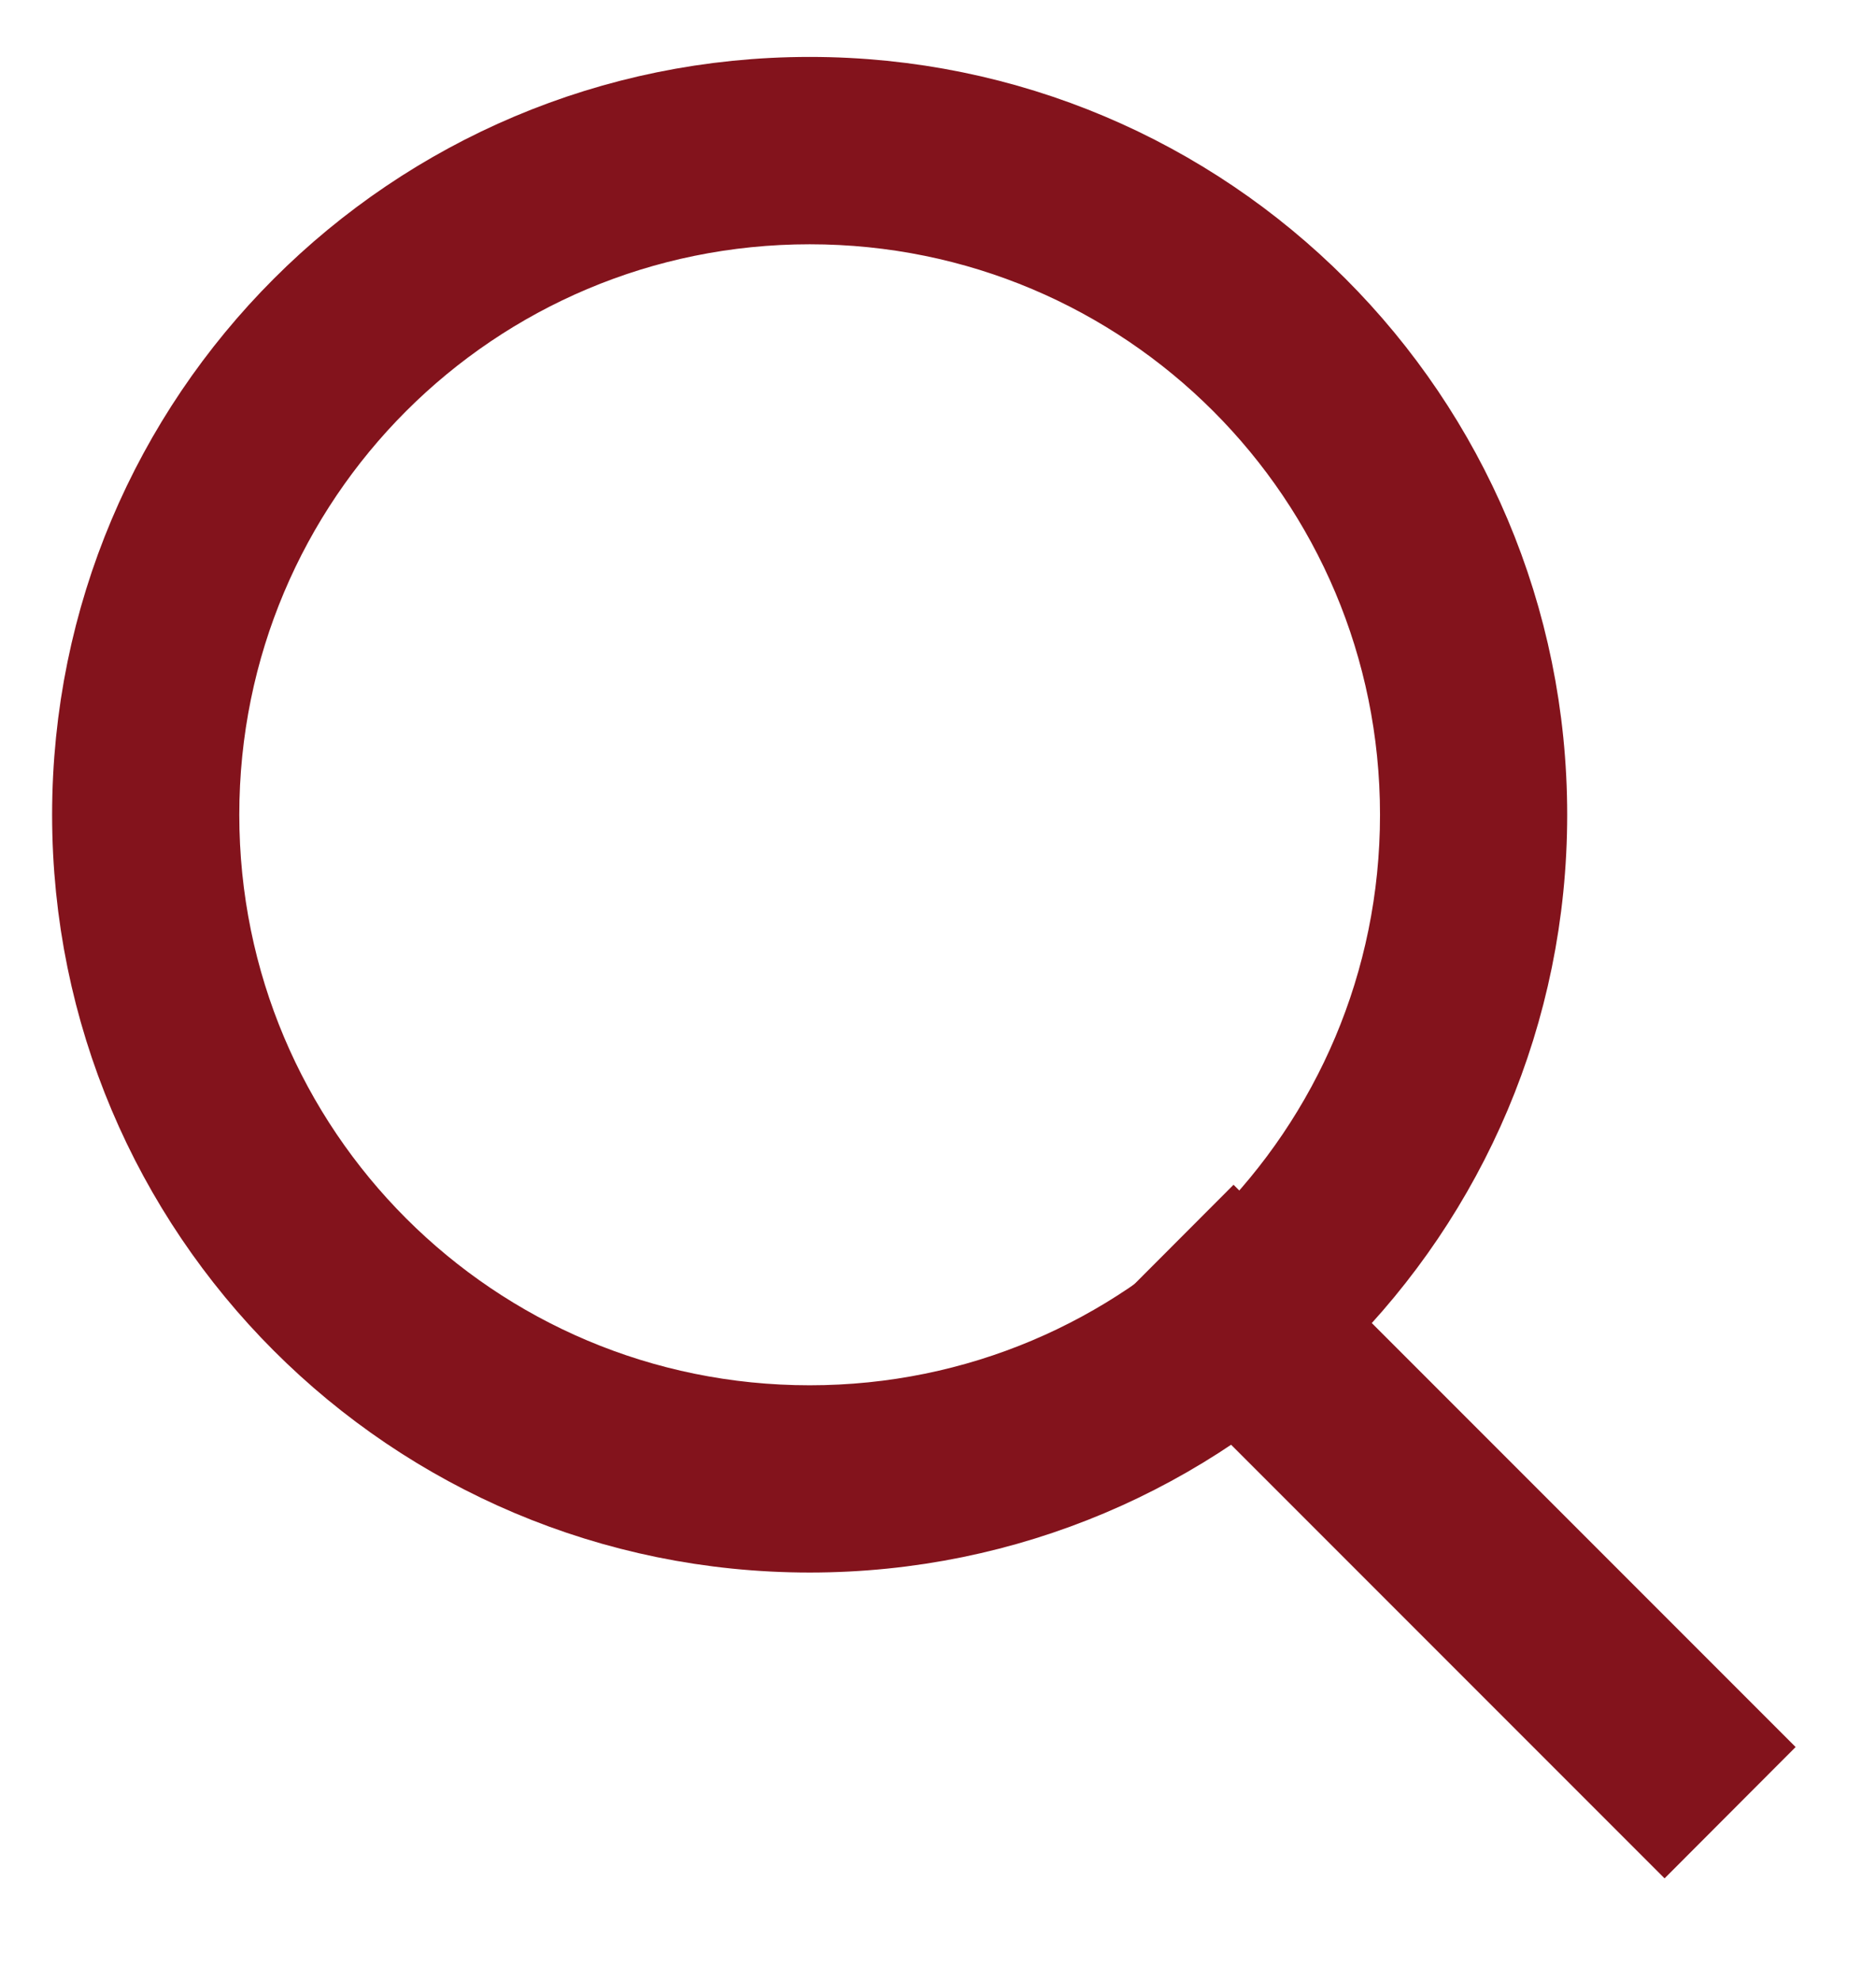
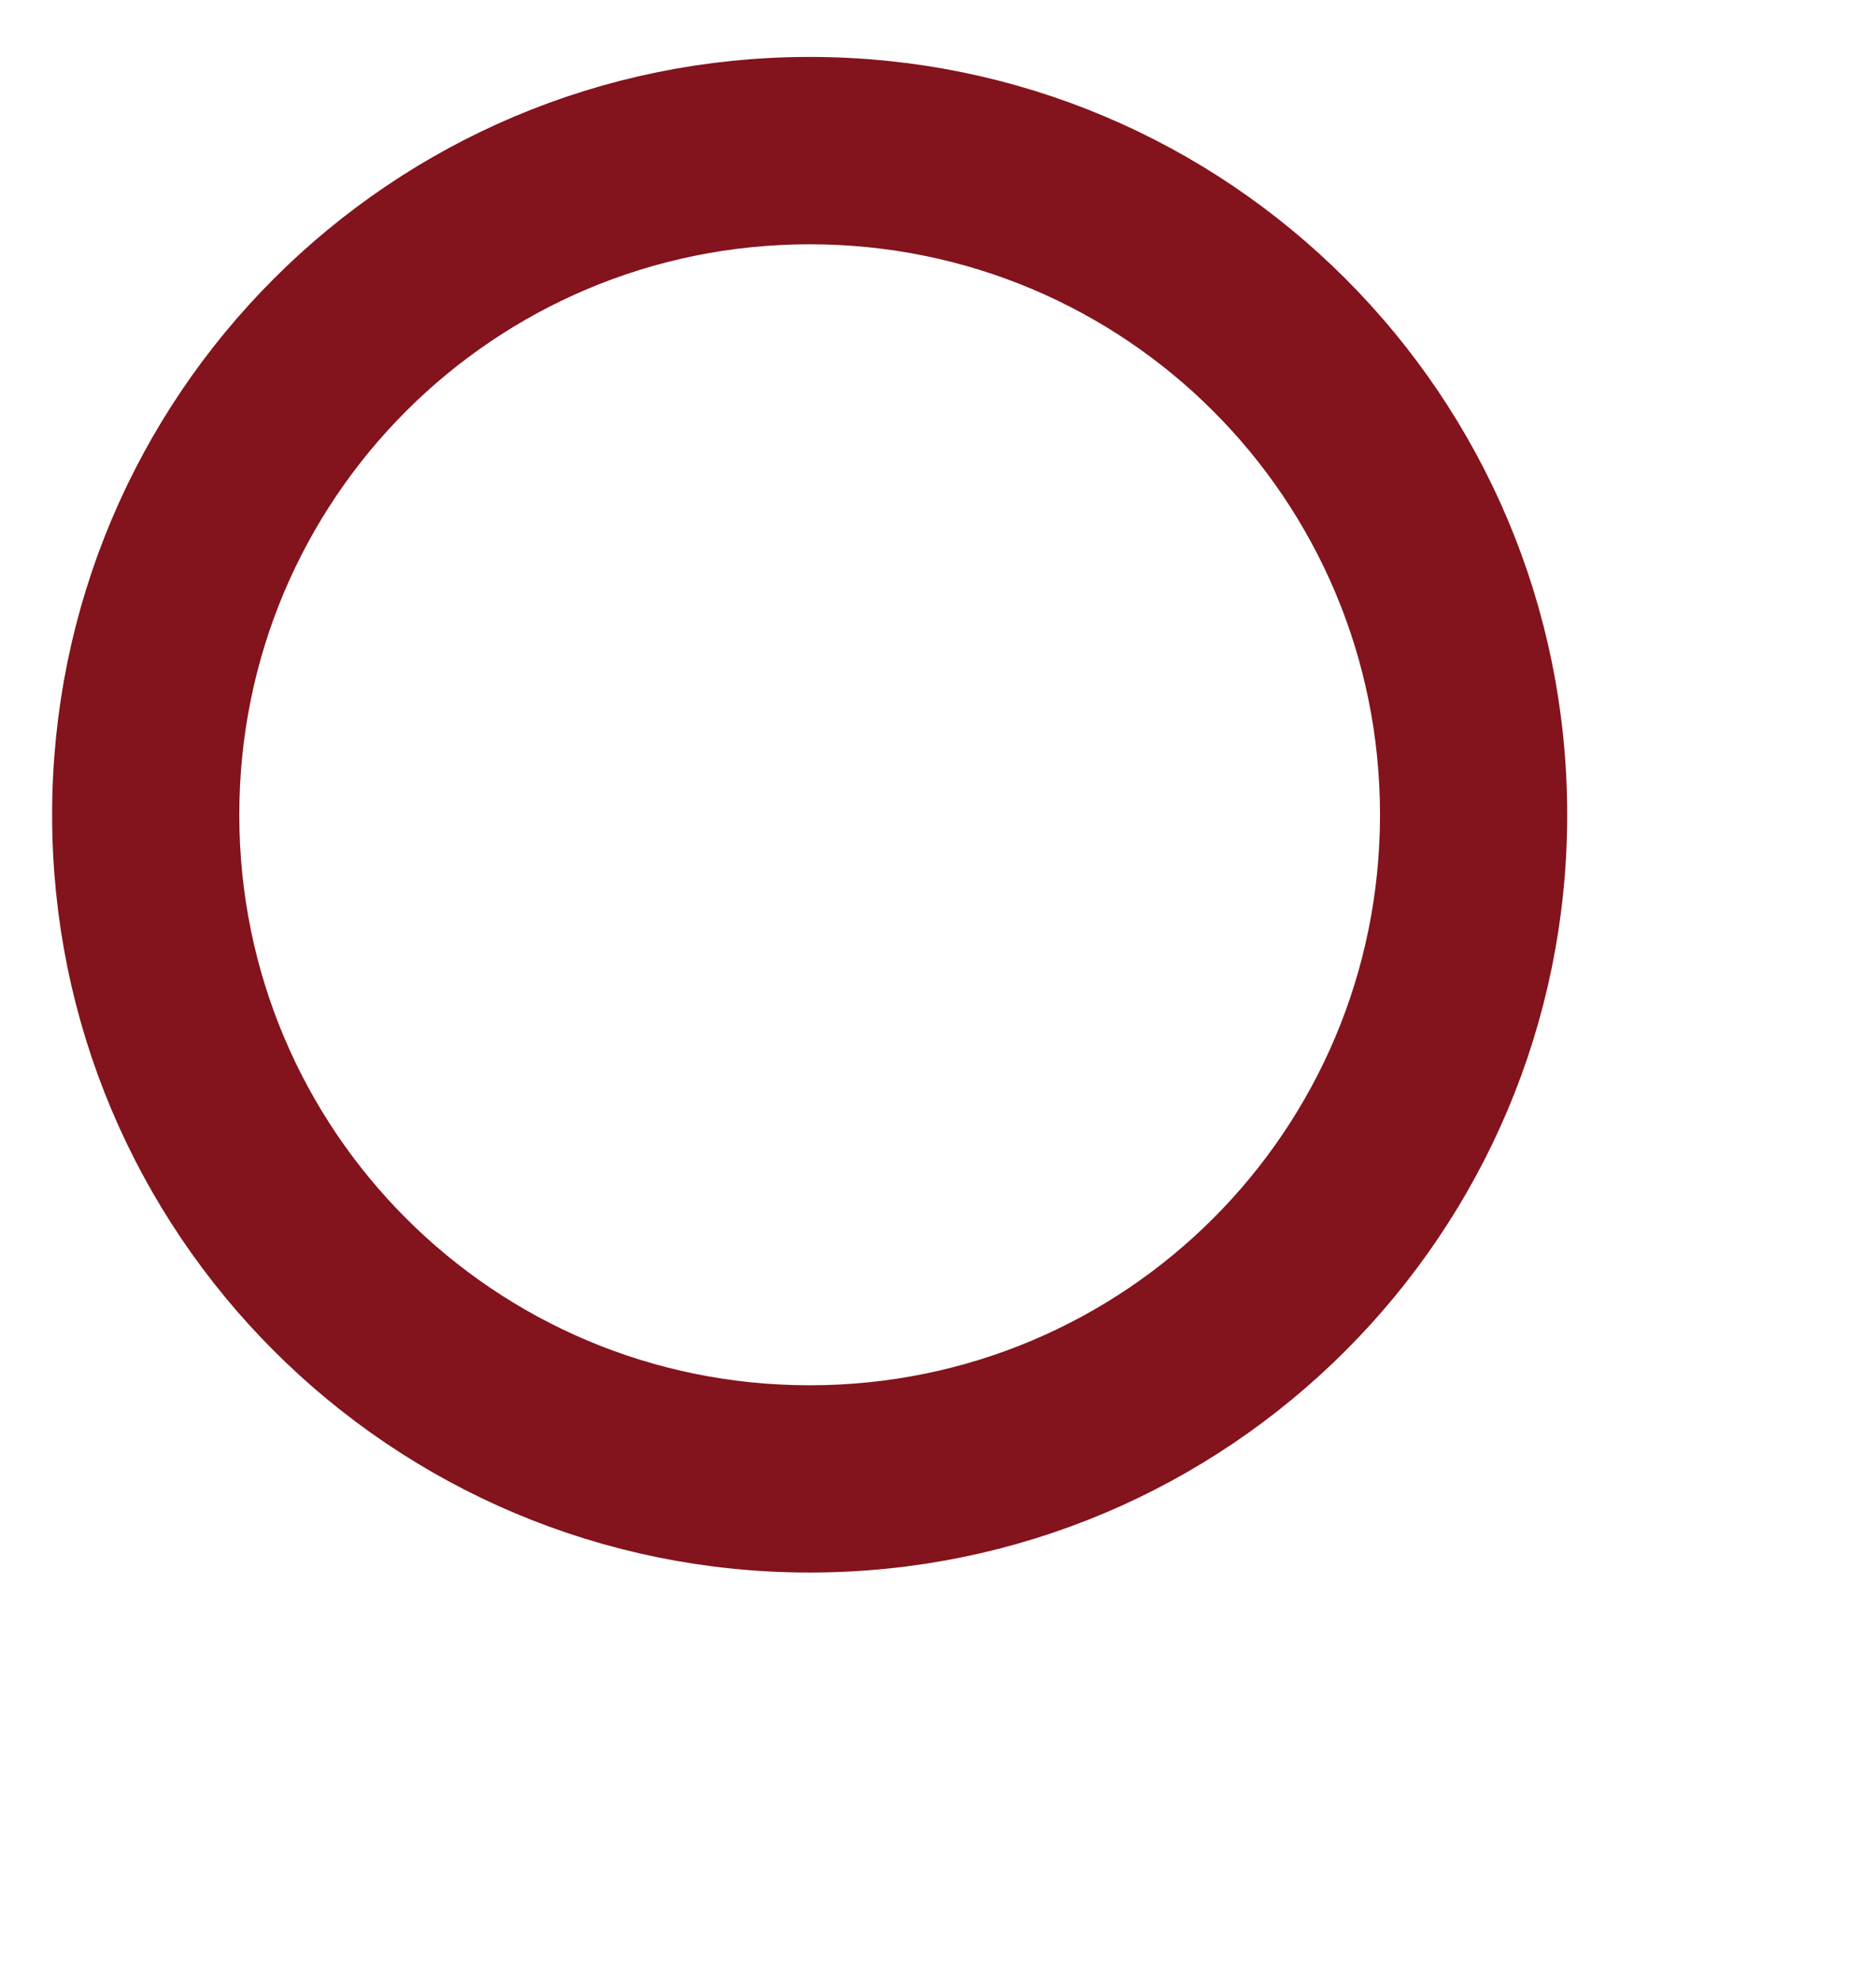
<svg xmlns="http://www.w3.org/2000/svg" width="18" height="19" viewBox="0 0 18 19" fill="none">
  <path d="M7.769 14.583C4.026 14.583 1 11.557 1 7.815C1 4.072 4.026 1.046 7.769 1.046C11.511 1.046 14.537 4.072 14.537 7.815C14.537 11.557 11.511 14.583 7.769 14.583ZM7.769 1.843C4.464 1.843 1.796 4.51 1.796 7.815C1.796 11.119 4.464 13.787 7.769 13.787C11.073 13.787 13.741 11.119 13.741 7.815C13.741 4.51 11.073 1.843 7.769 1.843Z" fill="#83131C" stroke="#83131C" />
-   <path d="M11.836 12.071L11.285 12.623L15.971 17.309L16.522 16.757L11.836 12.071Z" fill="#83131C" stroke="#83131C" />
</svg>